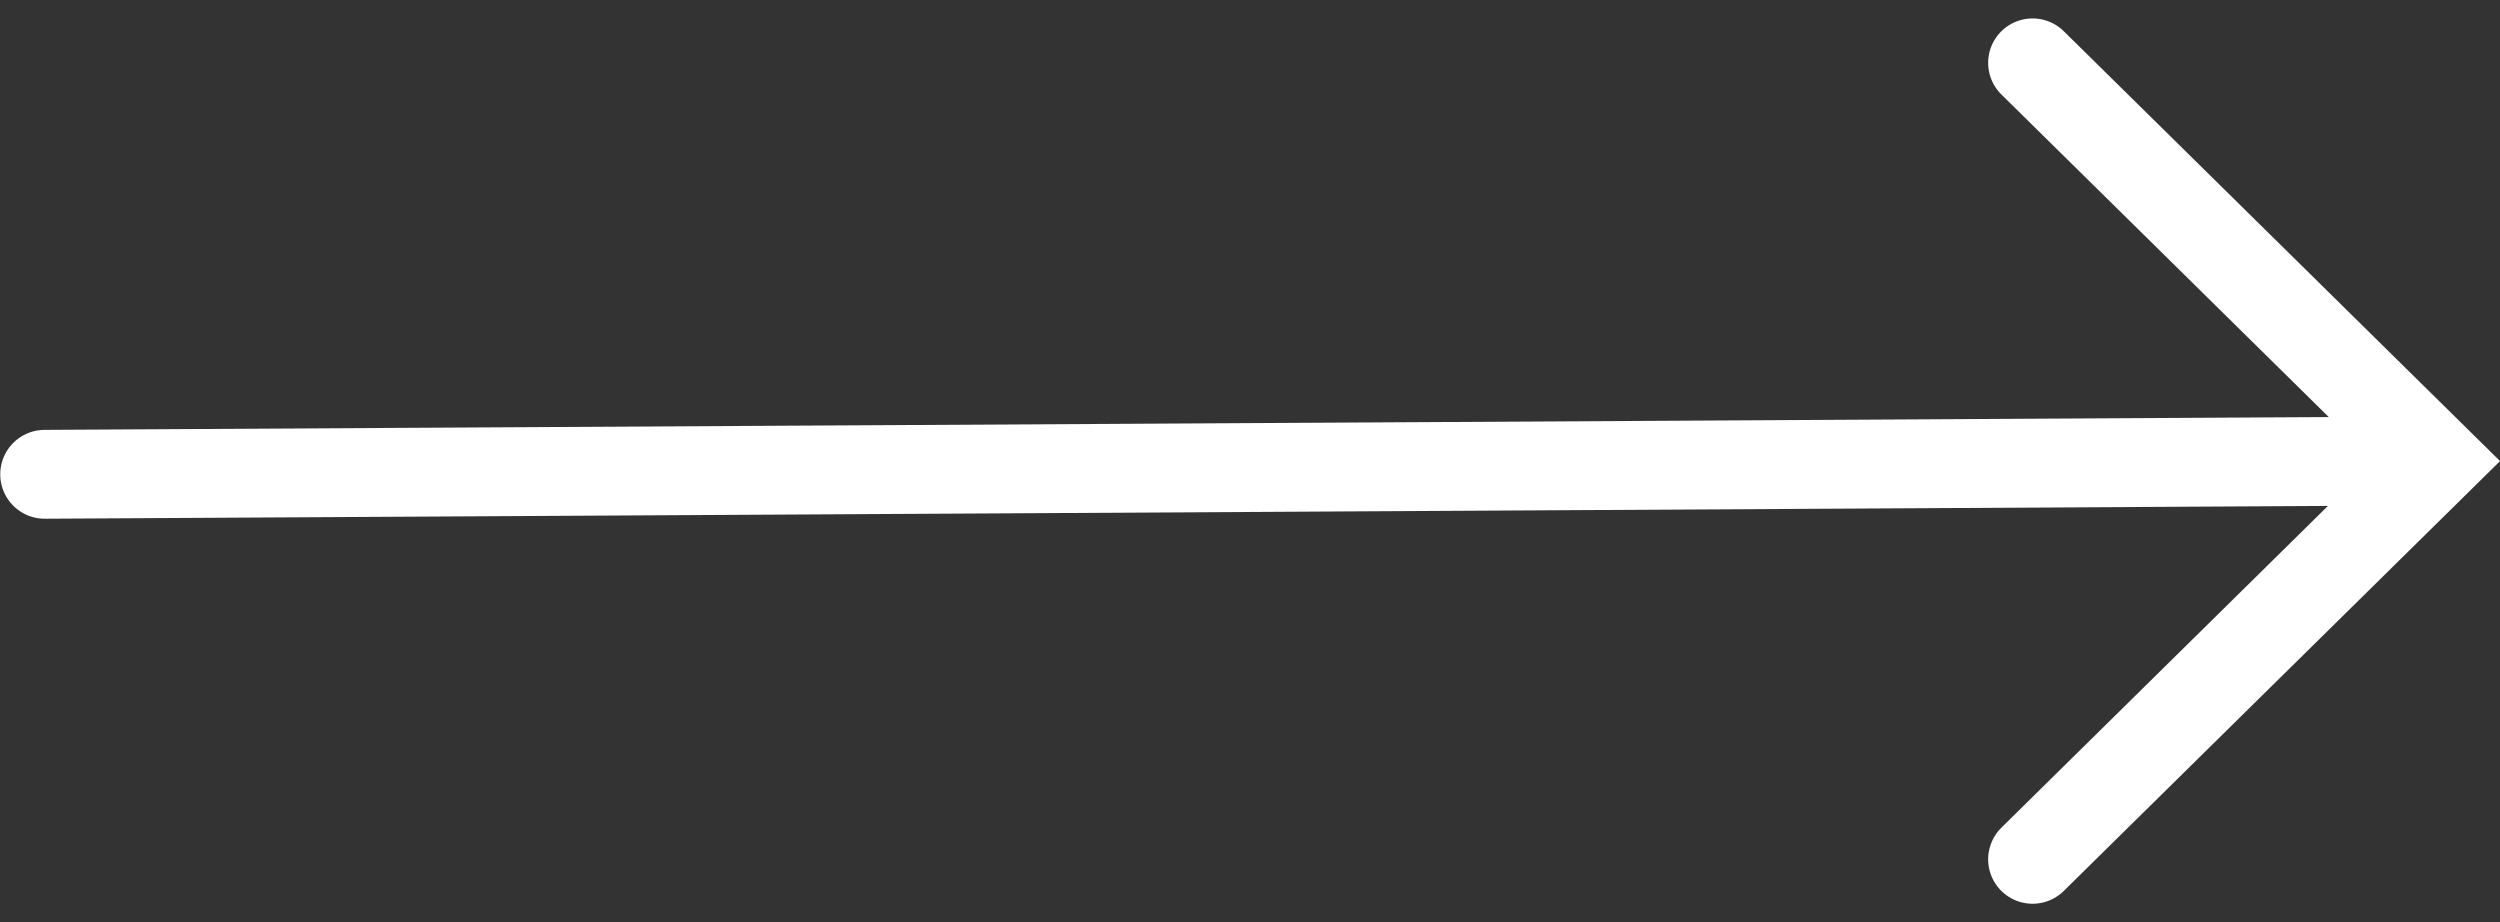
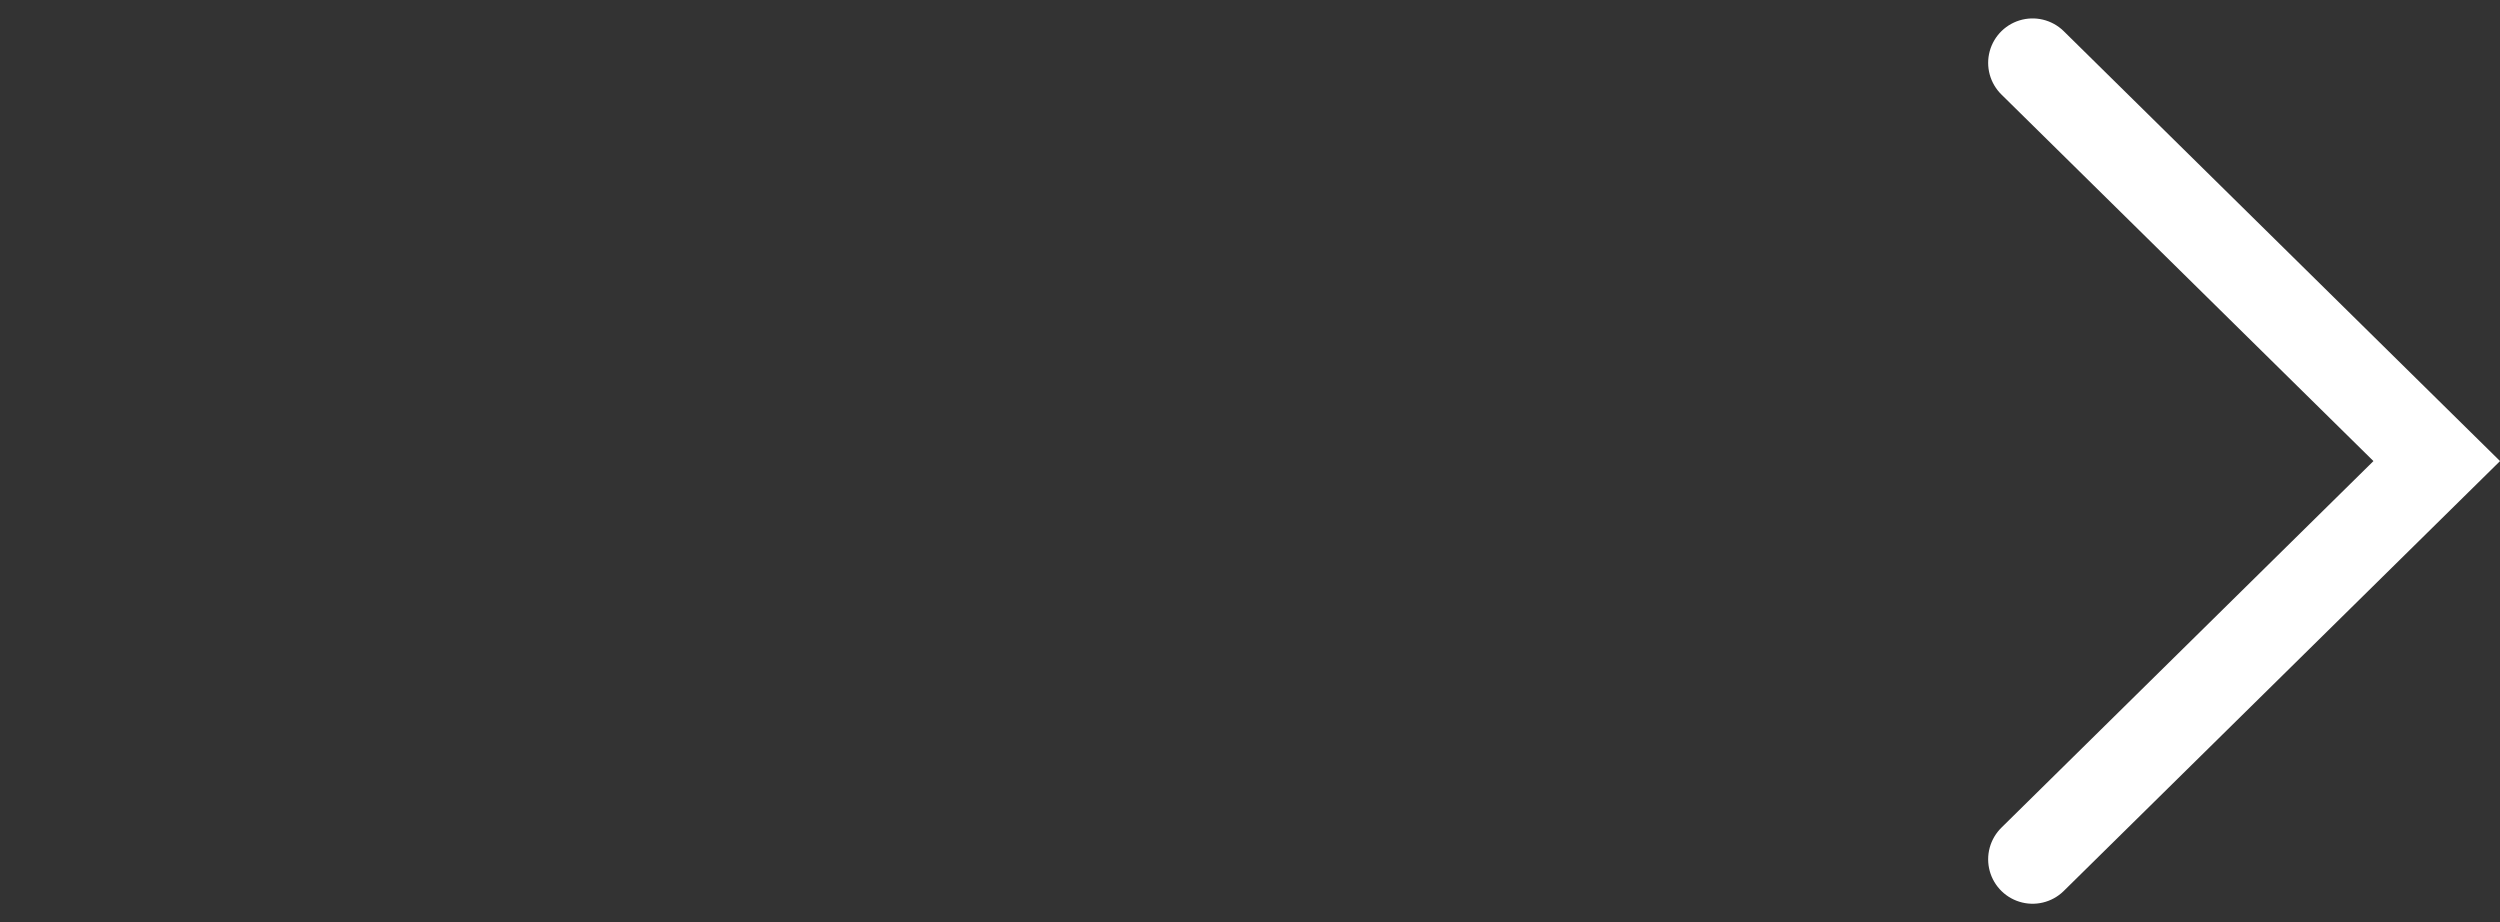
<svg xmlns="http://www.w3.org/2000/svg" width="42.205" height="15.567" viewBox="0 0 42.205 15.567">
  <rect x="0" y="0" width="42.205" height="15.567" fill="#333333" stroke="none" />
  <g id="Group_1935" data-name="Group 1935" transform="translate(8.313 1.061)">
-     <line id="Line_176" data-name="Line 176" y1="0.223" x2="39.79" transform="translate(-7.559 6.723)" fill="none" stroke="#fff" stroke-linecap="round" stroke-linejoin="round" stroke-width="1.5" />
    <path id="Path_1780" data-name="Path 1780" d="M1322.346,369.756l6.823,6.723-6.823,6.723" transform="translate(-1296.345 -369.756)" fill="none" stroke="#fff" stroke-linecap="round" stroke-miterlimit="10" stroke-width="1.5" />
  </g>
</svg>